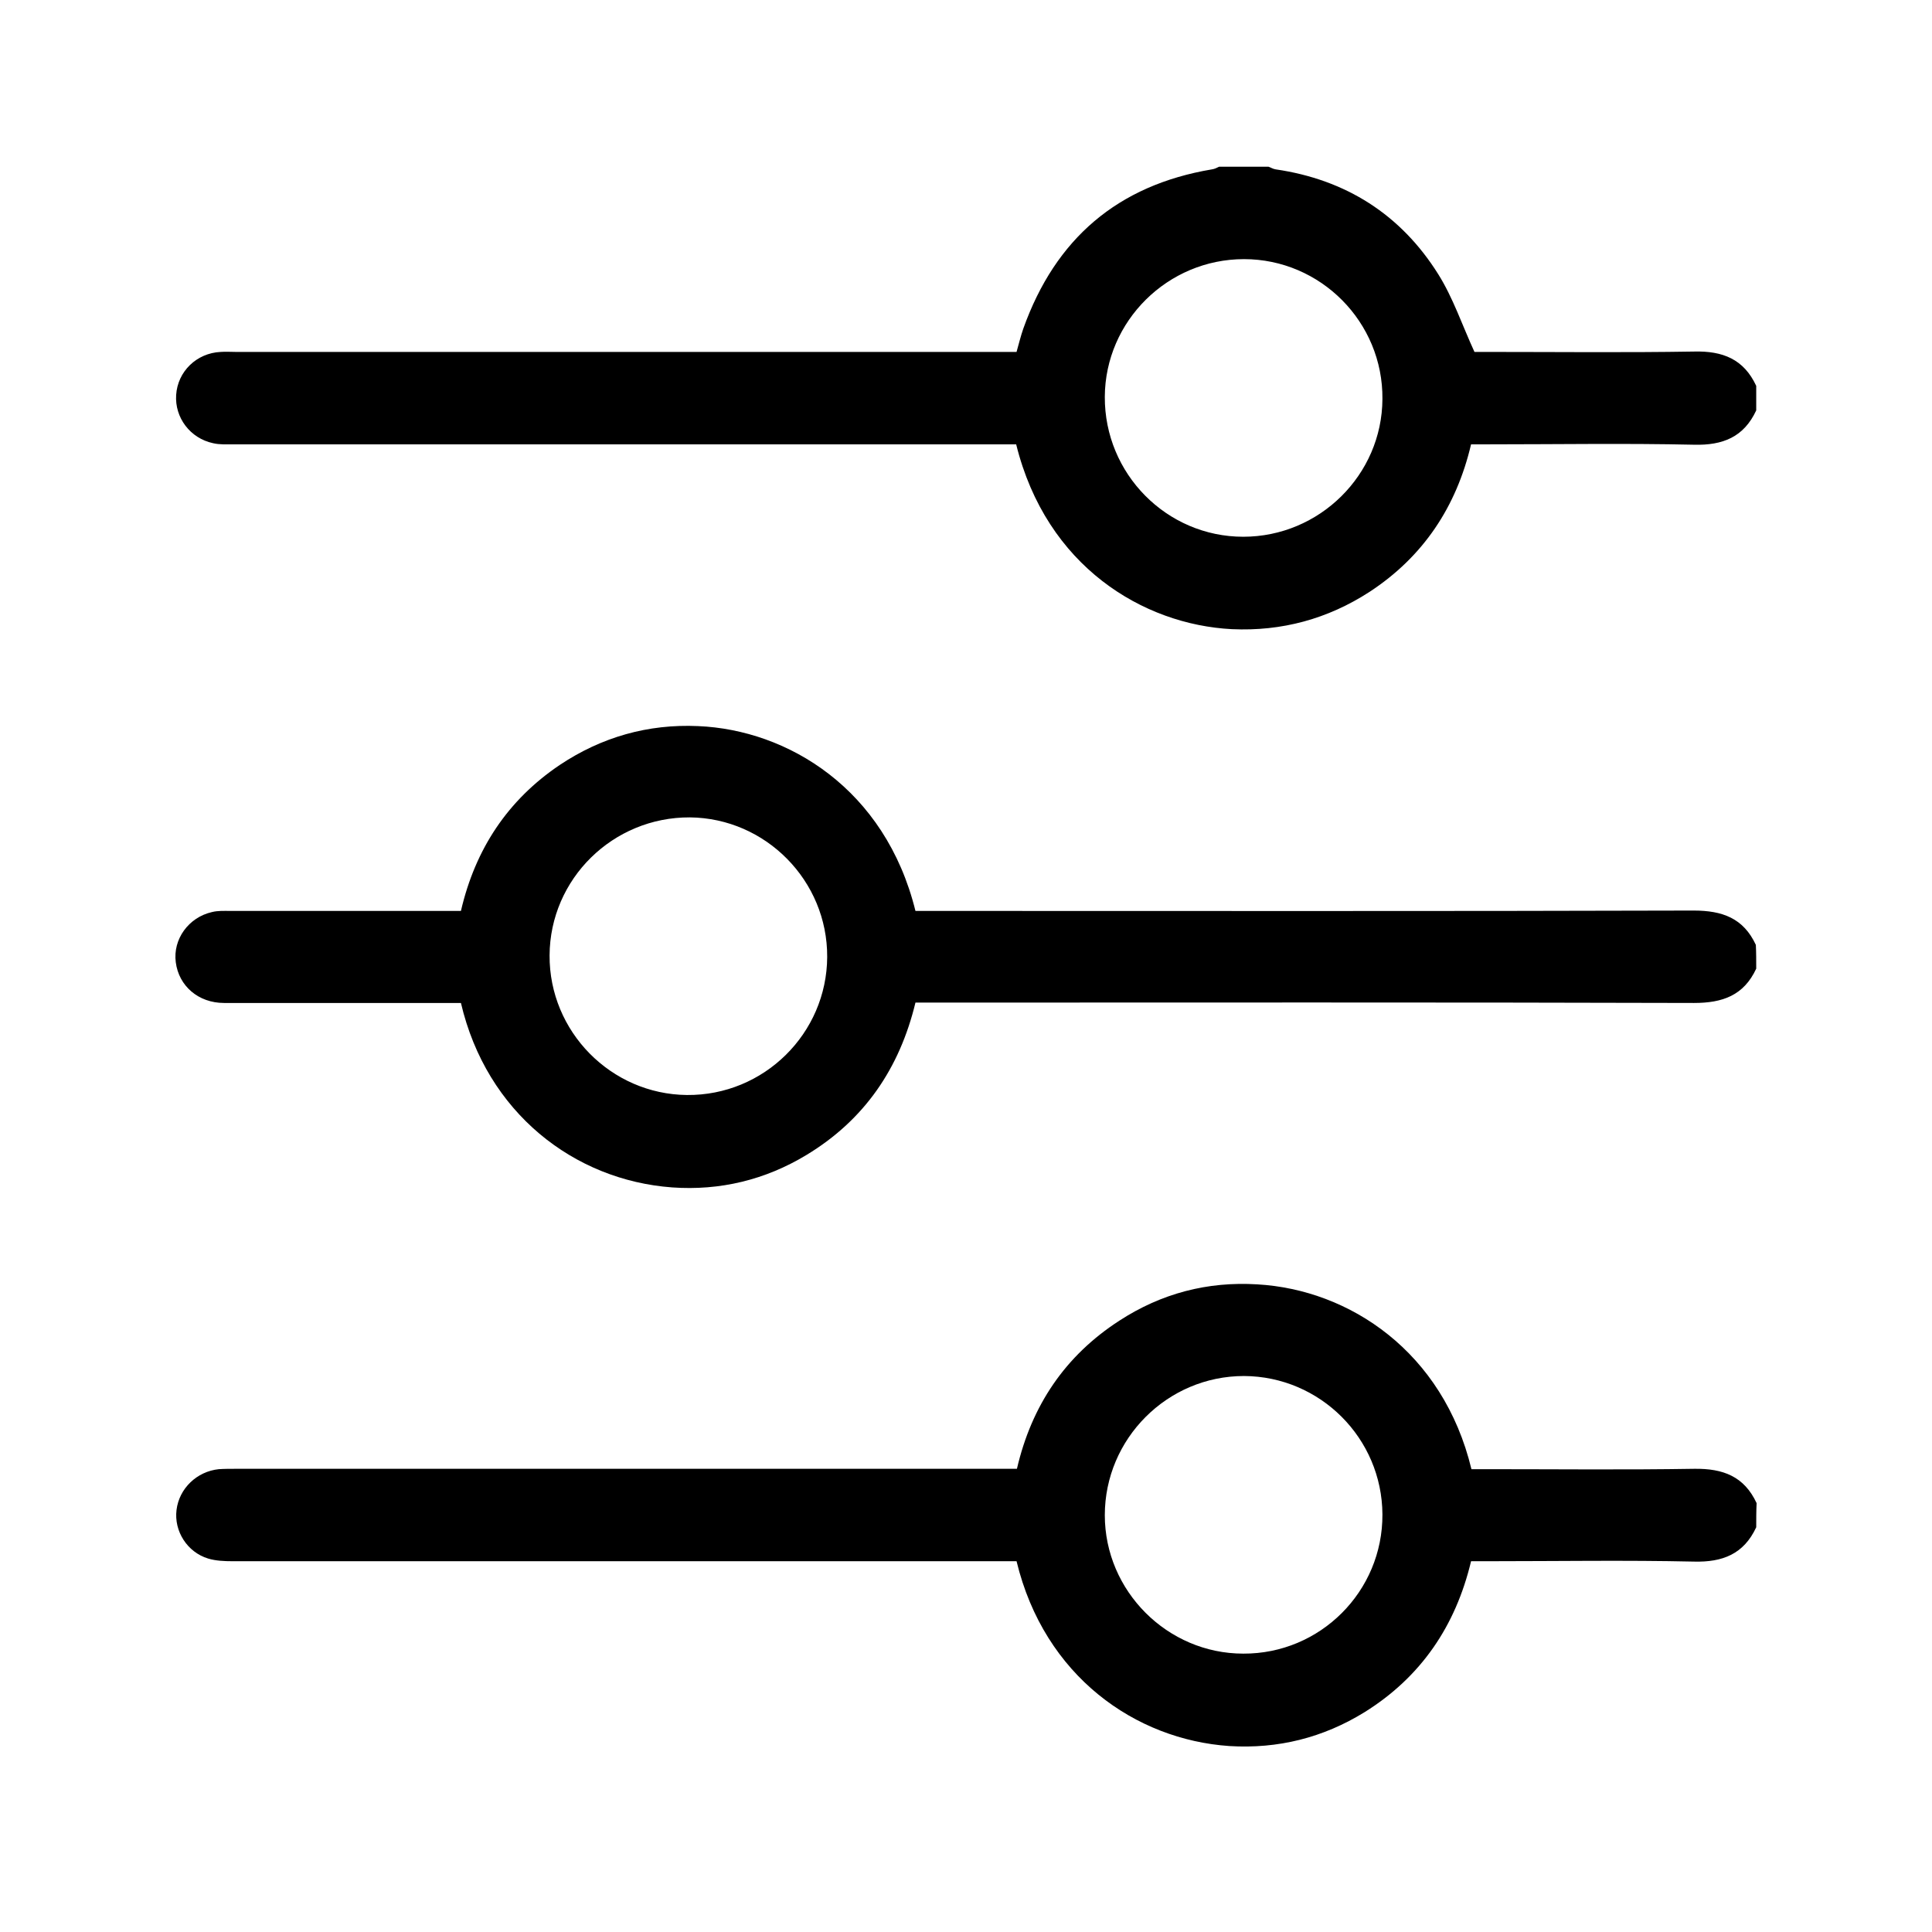
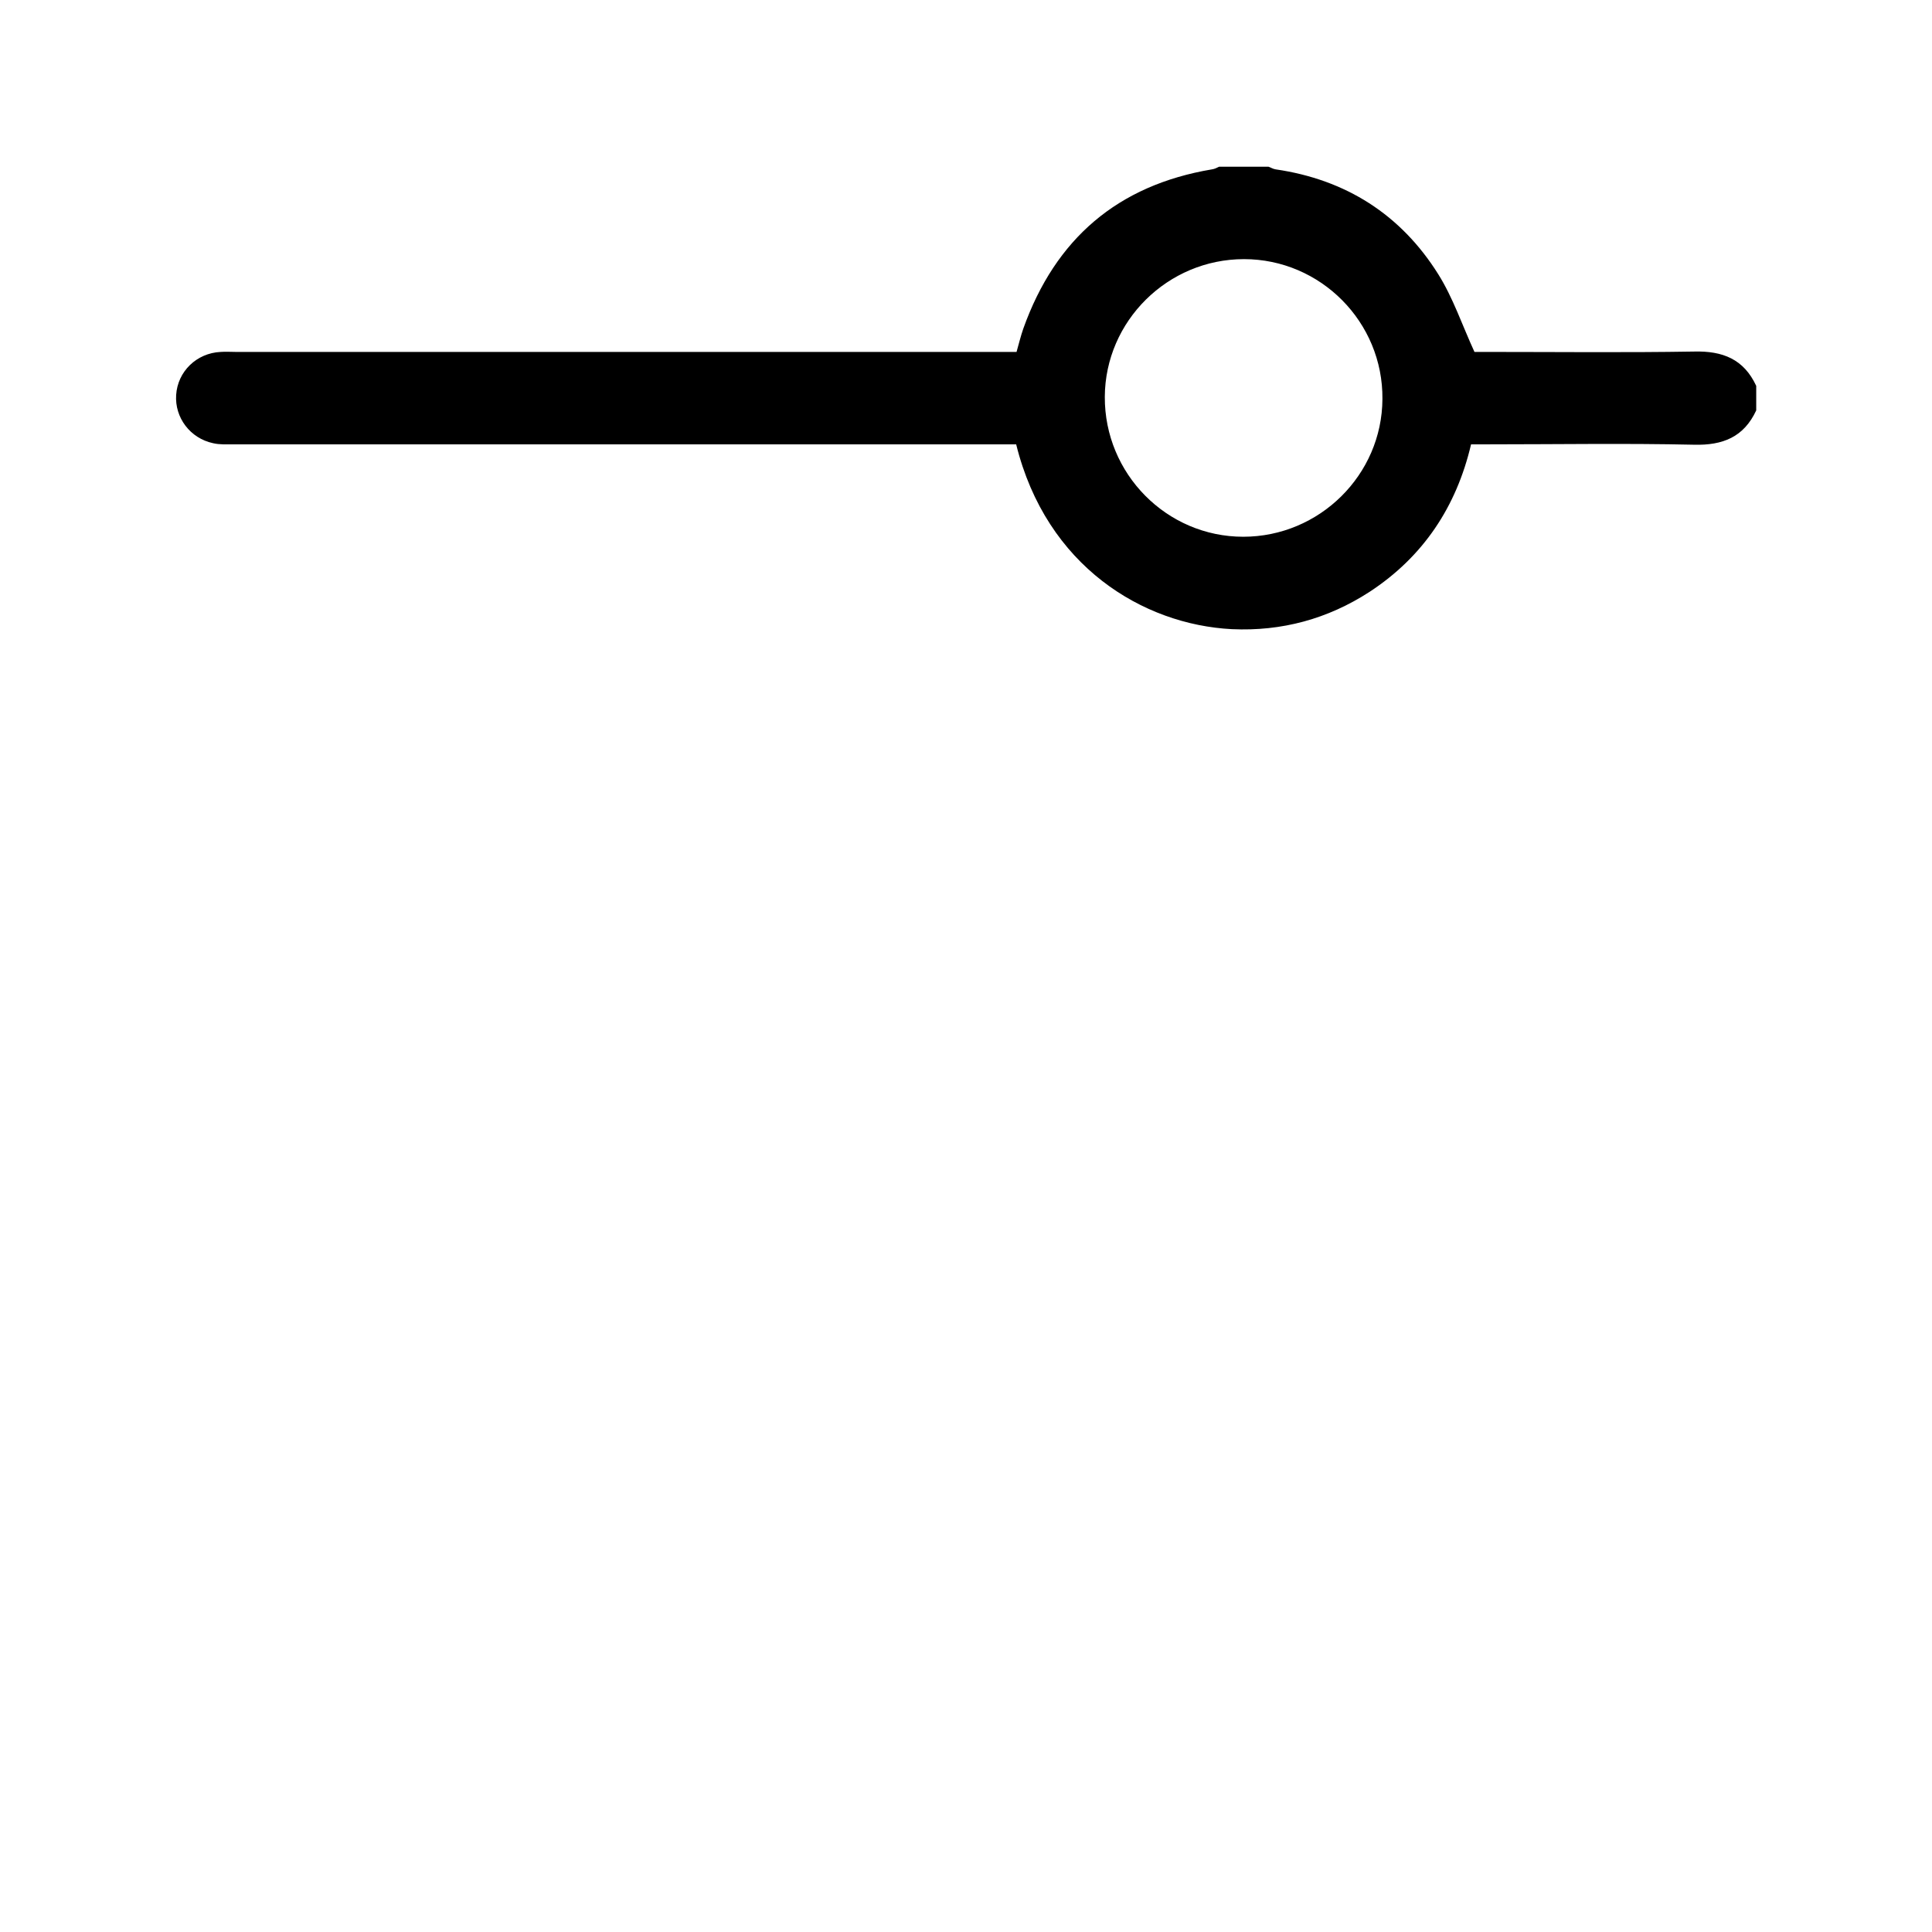
<svg xmlns="http://www.w3.org/2000/svg" version="1.1" id="Capa_1" x="0px" y="0px" viewBox="0 0 512.2 512.2" style="enable-background:new 0 0 512.2 512.2;" xml:space="preserve">
  <g>
    <path d="M465.6,108.8c-3.3,7.1-8.9,9.3-16.5,9.1c-18.1-0.4-36.3-0.1-54.4-0.1c-1.5,0-3,0-4.7,0c-3.9,16.6-12.7,29.8-26.9,39.1   c-11.1,7.2-23.3,10.5-36.5,9.9c-23.5-1.2-49.2-16.6-57.2-49c-1.5,0-3.1,0-4.7,0c-67.6,0-135.3,0-202.9,0c-1.8,0-3.6,0.1-5.3-0.3   c-6.1-1.3-10.2-6.8-9.8-12.8c0.4-6.2,5.4-11.1,11.8-11.4c1.4-0.1,2.7,0,4.1,0c67.2,0,134.4,0,201.7,0c1.6,0,3.3,0,5.2,0   c0.6-2.1,1.1-4.2,1.8-6.2c8.5-23.8,25-38,50-42.2c0.7-0.1,1.3-0.4,1.9-0.7c4.4,0,8.7,0,13.1,0c0.6,0.2,1.2,0.6,1.9,0.7   c18.6,2.7,33.2,12,43.1,27.8c3.9,6.2,6.3,13.4,9.6,20.6c0.8,0,2.3,0,3.8,0c18.1,0,36.2,0.2,54.4-0.1c7.6-0.2,13.2,2,16.5,9.1   C465.6,104.4,465.6,106.6,465.6,108.8z M329.8,68.7c-20.2,0-36.8,16.4-36.9,36.5c-0.1,20.4,16.4,37.1,36.7,37.1   c20.2,0,36.8-16.4,36.9-36.5C366.7,85.4,350.1,68.7,329.8,68.7z" />
-     <path d="M465.6,256.8c-3.3,7.1-8.9,9.1-16.5,9.1c-67.1-0.2-134.1-0.1-201.2-0.1c-1.6,0-3.2,0-5.2,0c-4.2,17.4-13.5,31.1-28.9,40.4   c-10.9,6.6-22.9,9.5-35.6,8.6c-26-1.9-49.2-19.8-56-48.9c-1.3,0-2.8,0-4.3,0c-19.5,0-39,0-58.5,0c-6.8,0-12-4.5-12.8-10.8   c-0.8-6.1,3.4-11.9,9.6-13.3c1.6-0.4,3.2-0.3,4.9-0.3c18.8,0,37.6,0,56.4,0c1.5,0,3,0,4.7,0c3.8-16.4,12.4-29.4,26.2-38.7   c11.1-7.4,23.4-10.9,36.7-10.3c23.7,1,49.6,16.6,57.6,49c1.5,0,3.1,0,4.7,0c67.2,0,134.4,0.1,201.6-0.1c7.6,0,13.2,2,16.5,9.1   C465.6,252.5,465.6,254.7,465.6,256.8z M145.7,253.3c-0.1,20.2,16.3,36.8,36.4,37c20.4,0.2,37.1-16.3,37.2-36.6   c0.1-20.2-16.3-36.8-36.4-37C162.5,216.6,145.8,233,145.7,253.3z" />
-     <path d="M465.6,404.9c-3.3,7.1-8.9,9.3-16.5,9.1c-18.1-0.4-36.3-0.1-54.4-0.1c-1.5,0-3,0-4.7,0c-4.1,17.2-13.3,30.7-28.2,40   c-11,6.8-23,9.8-35.9,9c-24.8-1.7-49-18.4-56.4-49c-1.5,0-3.1,0-4.7,0c-67.7,0-135.5,0-203.2,0c-2.1,0-4.4-0.1-6.4-0.7   c-5.6-1.7-9.1-7.3-8.4-12.9c0.7-5.7,5.4-10.2,11.2-10.8c1.5-0.1,3-0.1,4.5-0.1c67.3,0,134.7,0,202,0c1.6,0,3.2,0,5.1,0   c3.9-16.8,12.8-30,27.2-39.3c11.1-7.2,23.3-10.4,36.5-9.6c24.5,1.4,49.3,17.9,56.8,49c1.3,0,2.8,0,4.3,0c18.3,0,36.5,0.2,54.8-0.1   c7.6-0.1,13.2,2,16.5,9.1C465.6,400.6,465.6,402.7,465.6,404.9z M366.5,401.5c-0.1-20.2-16.5-36.6-36.7-36.7   c-20.3,0-36.9,16.6-36.9,36.9c0,20.1,16.6,36.7,36.7,36.7C350,438.5,366.6,421.9,366.5,401.5z" />
  </g>
</svg>